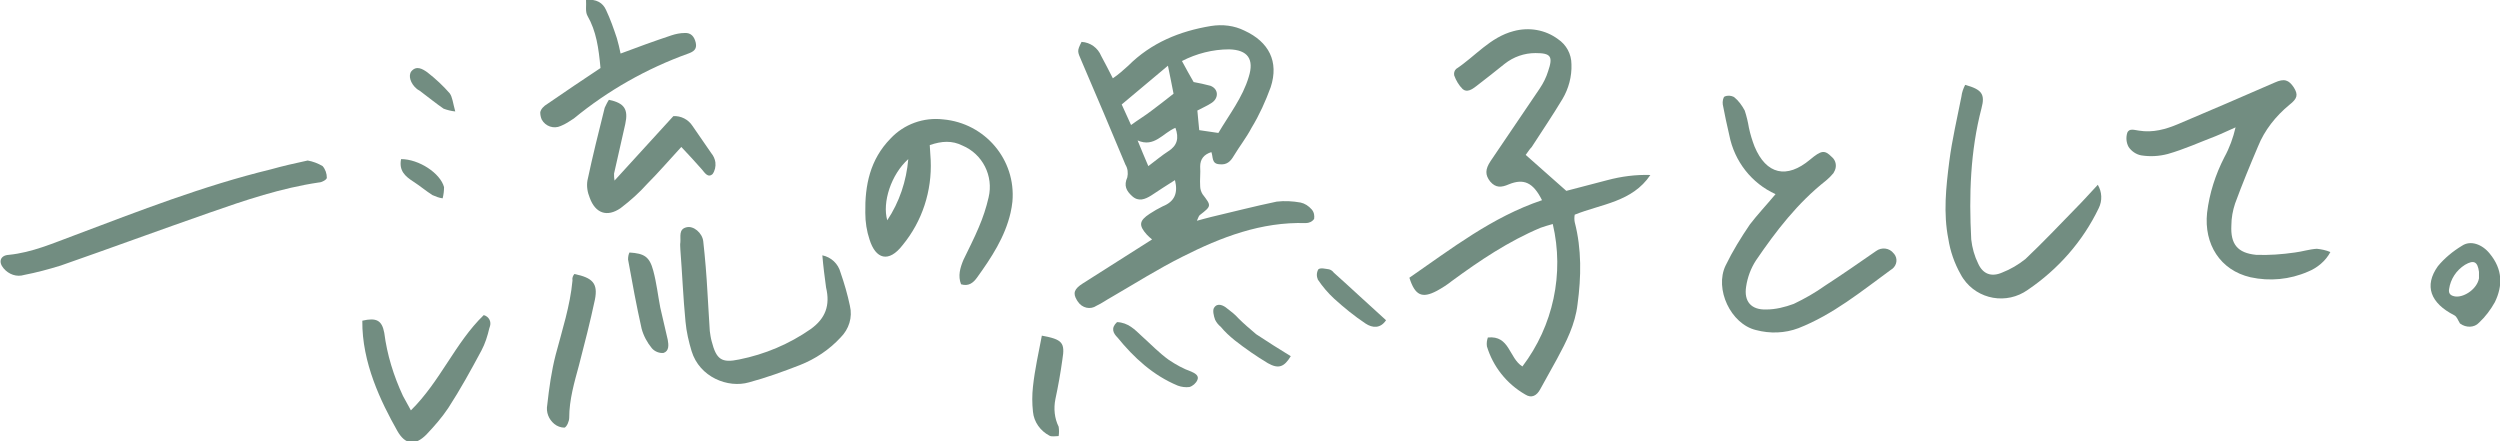
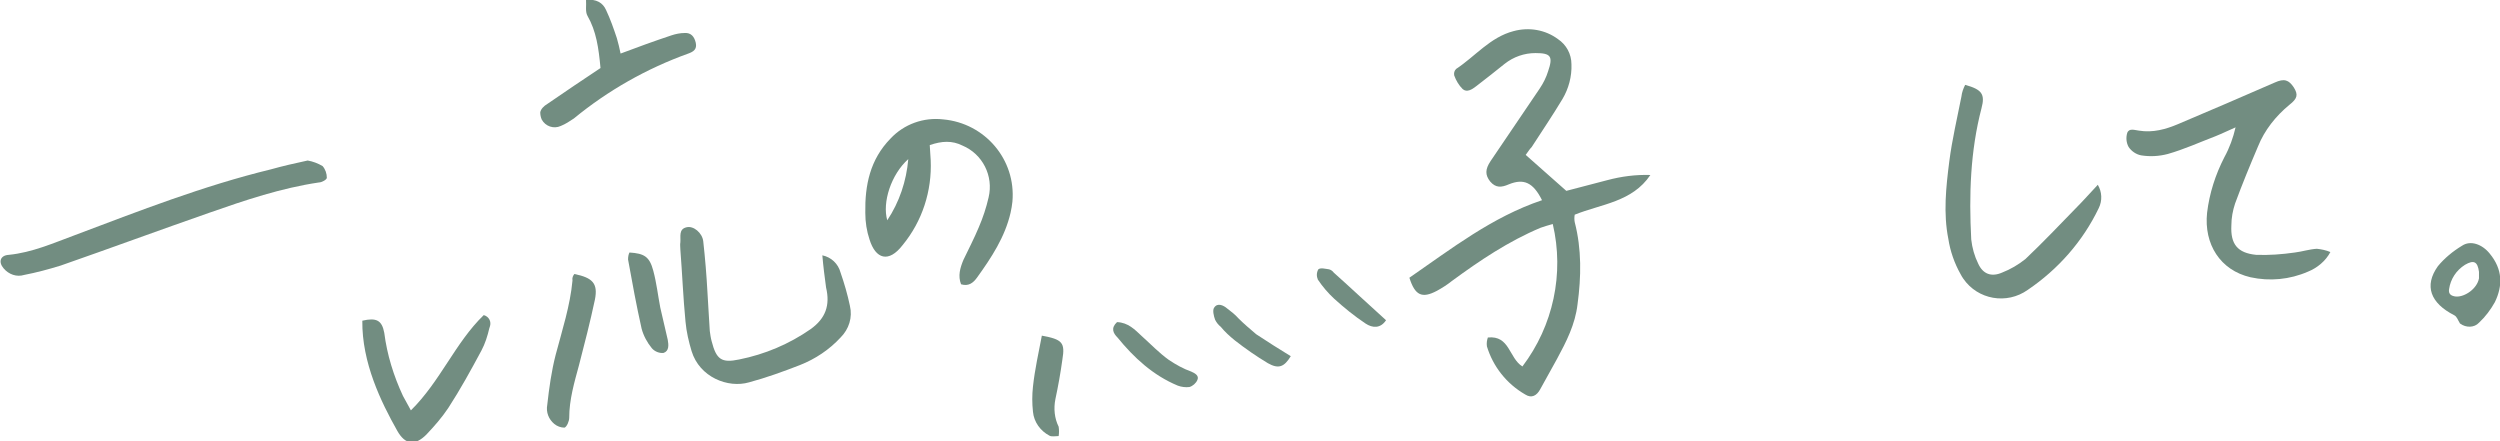
<svg xmlns="http://www.w3.org/2000/svg" version="1.1" id="レイヤー_1" x="0px" y="0px" viewBox="0 0 535.3 94.5" style="enable-background:new 0 0 535.3 94.5;" xml:space="preserve">
  <style type="text/css">
	.st0{fill:#728D81;}
</style>
  <g id="グループ_4017" transform="translate(449.98 -215.532)">
-     <path id="パス_1605" class="st0" d="M-190.6,248.1c-1.6,0.5-2.4,1.5-2.4,3.1c0.1,1.4-0.1,2.8,0,4.2c0,0.6,0.2,1.2,0.5,1.7   c1.9,2.5,2,2.5-0.6,4.5c-0.2,0.2-0.3,0.5-0.6,1.2c1.2-0.3,2.1-0.6,3-0.8c4.7-1.1,9.3-2.3,14.1-3.3c1.7-0.2,3.4-0.1,5.1,0.2   c0.9,0.2,1.7,0.7,2.4,1.5c0.5,0.6,0.6,1.3,0.5,2c-0.4,0.6-1.1,0.9-1.8,0.9c-9.5-0.3-18.1,3-26.4,7.2c-5.2,2.6-10.1,5.7-15.1,8.6   c-1.1,0.6-2.2,1.4-3.3,1.9c-1.3,0.9-3.1,0.5-4-0.9c-0.1-0.1-0.1-0.2-0.2-0.3c-0.9-1.5-0.6-2.4,1.3-3.6c4.9-3.1,9.8-6.2,14.8-9.4   c-0.4-0.3-0.8-0.7-1.1-1c-1.8-2-1.7-3,0.6-4.5c0.9-0.6,1.8-1.1,2.8-1.6c2.5-1,3.3-2.8,2.6-5.6c-1.8,1.1-3.4,2.2-5.1,3.3   c-1.3,0.8-2.7,1.4-4.1,0.1c-1.2-1.1-1.8-2.2-1-4c0.2-0.9,0.1-1.9-0.4-2.7c-3.1-7.4-6.2-14.8-9.4-22.2c-0.9-2.1-1-2.1,0-4.1   c1.9,0.1,3.5,1.3,4.2,3c0.8,1.5,1.6,3,2.5,4.8c1.2-0.8,2.3-1.8,3.3-2.7c4.9-4.9,11-7.4,17.7-8.5c2.5-0.4,5-0.1,7.2,1   c5.2,2.4,7.4,6.6,5.6,12.1c-1.1,3-2.4,5.9-4.1,8.7c-1.1,2.1-2.6,4-3.8,6c-0.7,1.2-1.5,2-3.1,1.8   C-190.6,250.6-190.2,249.1-190.6,248.1z M-196.9,228.6c0.9,1.7,1.7,3.1,2.5,4.5c1.2,0.2,2.4,0.5,3.6,0.8c1.8,0.7,1.8,2.7,0.2,3.7   c-0.9,0.6-1.9,1-3,1.6c0.1,1.5,0.3,2.8,0.4,4.2l4.1,0.6c2.3-3.9,5.2-7.6,6.5-12c1.2-3.8-0.2-5.8-4.2-5.9   C-190.3,226.1-193.8,227-196.9,228.6L-196.9,228.6z M-198.7,235.6c-0.4-1.9-0.7-3.7-1.2-6l-9.9,8.3c0.8,1.8,1.5,3.3,2,4.4   c1.5-1.1,3-2,4.3-3C-202,238.2-200.5,237-198.7,235.6L-198.7,235.6z M-204.1,251.1c1.6-1.2,2.9-2.3,4.3-3.2c1.9-1.2,2.3-2.8,1.5-5   c-2.7,1.1-4.5,4.3-8.1,2.7C-205.6,247.6-204.9,249.2-204.1,251.1L-204.1,251.1z" />
    <path id="パス_1606" class="st0" d="M-123.3,248.7l8.7,7.7c2.6-0.7,5.7-1.5,8.8-2.3c3-0.8,6.1-1.2,9.2-1.1   c-3.9,5.8-10.5,6.2-16.2,8.5c-0.1,0.5-0.1,1.1,0,1.6c1.5,5.8,1.4,11.7,0.6,17.6c-0.5,4.3-2.4,8-4.4,11.7c-1.2,2.2-2.4,4.3-3.6,6.5   c-0.7,1.3-1.8,2-3.2,1.1c-4-2.3-6.9-6-8.2-10.3c-0.1-0.7,0-1.3,0.2-1.9c4.7-0.5,4.5,4.4,7.4,6.2c6.6-8.7,9-19.9,6.5-30.5   c-1,0.3-1.8,0.5-2.6,0.8c-6.9,2.9-13,7-19,11.4c-1,0.8-2.1,1.5-3.2,2.1c-3.2,1.7-4.7,1-5.9-2.8c9-6.2,17.7-13,28.4-16.6   c-1.9-3.8-3.9-4.7-7.1-3.4c-1.6,0.7-2.8,0.8-4-0.6c-1.1-1.4-1.1-2.6,0.1-4.4c3.5-5.2,7-10.3,10.5-15.5c0.8-1.2,1.4-2.4,1.8-3.7   c1.1-3.2,0.6-3.9-2.7-3.9c-2.4,0-4.7,0.8-6.6,2.3c-2,1.6-4,3.2-6.1,4.8c-0.9,0.7-2,1.4-2.9,0.6c-0.8-0.8-1.4-1.8-1.8-2.9   c-0.1-0.5,0-1,0.4-1.4c4.1-2.7,7.3-6.8,12.3-8.1c3.3-0.9,6.8-0.3,9.5,1.7c1.8,1.2,2.9,3.2,2.9,5.4c0.1,2.6-0.6,5.2-1.9,7.4   c-2.1,3.5-4.4,6.9-6.6,10.3C-122.5,247.5-122.9,248.2-123.3,248.7z" />
-     <path id="パス_1607" class="st0" d="M-69.8,257.1c-5.1-2.3-8.8-7-9.9-12.6c-0.5-2.2-1-4.4-1.4-6.6c-0.1-0.6,0.1-1.6,0.4-1.7   c0.7-0.3,1.4-0.2,2,0.1c1,0.8,1.7,1.8,2.3,2.9c0.4,1.2,0.7,2.5,0.9,3.7c0.3,1.4,0.7,2.7,1.2,4c2.5,6,6.9,7,11.9,2.8   c2.4-2,3.1-2.1,4.6-0.6c1,0.8,1.2,2.2,0.5,3.3c0,0.1-0.1,0.1-0.1,0.2c-0.5,0.6-1,1.1-1.6,1.6c-6.1,4.8-10.7,10.8-15,17.1   c-1.1,1.7-1.8,3.6-2.1,5.6c-0.5,3.2,1.1,5,4.3,4.9c2,0,4-0.5,5.9-1.2c2.3-1.1,4.6-2.4,6.7-3.9c3.7-2.4,7.3-4.9,10.9-7.4   c1.2-0.9,2.9-0.7,3.8,0.5c0,0,0.1,0.1,0.1,0.1c0.8,1,0.6,2.4-0.4,3.2c-0.1,0.1-0.2,0.1-0.3,0.2c-6.3,4.6-12.4,9.6-19.8,12.5   c-2.9,1.1-6.1,1.2-9.1,0.4c-5.4-1.3-8.9-8.8-6.5-13.8c1.5-3.1,3.3-6,5.2-8.8C-73.7,261.5-71.8,259.5-69.8,257.1z" />
    <path id="パス_1608" class="st0" d="M49,269.5c-1,1.9-2.8,3.4-4.8,4.2c-3.9,1.7-8.2,2.1-12.3,1.2c-6.5-1.5-10-7.1-9.3-13.8   c0.5-4.2,1.8-8.2,3.7-11.9c1.1-2,1.9-4.2,2.4-6.4c-1.4,0.6-2.8,1.3-4.3,1.9c-3.4,1.3-6.7,2.8-10.2,3.8c-1.9,0.5-3.8,0.6-5.7,0.3   c-1.1-0.2-2.1-0.9-2.7-1.8c-0.5-0.9-0.6-2-0.3-3c0.4-1.1,1.6-0.6,2.5-0.5c3,0.5,5.8-0.3,8.4-1.4c6.9-2.9,13.8-5.9,20.7-8.9   c2-0.9,3-0.6,4.1,1.1c0.9,1.5,0.8,2.3-1,3.7c-2.9,2.4-5.3,5.4-6.7,8.9c-1.7,4-3.4,8.1-4.9,12.2c-0.5,1.5-0.8,3.1-0.8,4.7   c-0.2,4,1.3,5.9,5.3,6.3c2.8,0.1,5.5-0.1,8.3-0.5c1.6-0.2,3.1-0.7,4.7-0.8C47,268.9,48.1,269.1,49,269.5z" />
    <path id="パス_1609" class="st0" d="M-250.9,246.6c0.1,1.1,0.1,2.2,0.2,3.2c0.3,6.6-1.8,13.1-6,18.2c-3,3.9-5.8,3-7.1-1.2   c-0.6-1.8-0.9-3.7-0.9-5.7c-0.1-5.9,1-11.4,5.4-15.9c2.9-3.1,7.1-4.6,11.3-4.1c8.9,0.8,15.6,8.6,14.8,17.6   c-0.1,0.8-0.2,1.6-0.4,2.4c-1.2,5.2-4.1,9.6-7.2,13.9c-0.8,1.1-1.8,1.9-3.4,1.4c-0.7-1.8-0.2-3.5,0.5-5.2c1.1-2.3,2.3-4.6,3.3-7   c0.9-2.1,1.6-4.2,2.1-6.4c1.1-4.6-1.3-9.3-5.6-11.1C-246.1,245.6-248.3,245.7-250.9,246.6z M-255.5,249.6   c-3.7,3.3-5.6,9.3-4.5,13.1C-257.4,258.8-255.9,254.3-255.5,249.6z" />
    <path id="パス_1610" class="st0" d="M-29.2,233.7c3.6,1,4.3,2,3.5,5c-2.4,9.2-2.7,18.6-2.2,28.1c0.2,1.8,0.7,3.6,1.5,5.2   c1,2.2,2.8,2.9,5.1,1.9c1.8-0.7,3.5-1.7,5-2.9c3.8-3.6,7.4-7.4,11.1-11.2c1.4-1.4,2.7-2.9,4.4-4.7c0.9,1.5,1,3.4,0.2,5   c-3.4,7.1-8.7,13.1-15.2,17.5c-4.5,3.2-10.7,2.1-13.8-2.4c-0.2-0.3-0.4-0.6-0.6-1c-1.3-2.3-2.2-4.9-2.6-7.5   c-1.1-5.5-0.5-11.1,0.2-16.6c0.6-4.7,1.7-9.3,2.6-13.9C-29.9,235.3-29.6,234.5-29.2,233.7z" />
    <path id="パス_1611" class="st0" d="M-384.1,249.9c1.1,0.2,2.2,0.6,3.2,1.2c0.6,0.7,0.9,1.6,0.9,2.5c0,0.4-1.1,1-1.7,1   c-8.1,1.2-15.8,3.8-23.5,6.5c-10.6,3.7-21.2,7.6-31.8,11.3c-2.6,0.8-5.2,1.5-7.8,2c-1.6,0.5-3.3-0.1-4.4-1.4   c-1.2-1.4-0.7-2.8,1.1-2.9c5-0.5,9.5-2.5,14.1-4.2c13.8-5.2,27.6-10.6,42-14.1C-389.5,251.1-386.9,250.5-384.1,249.9z" />
    <path id="パス_1612" class="st0" d="M-273.9,270.2c1.9,0.4,3.4,1.8,3.9,3.7c0.8,2.3,1.5,4.7,2,7.1c0.6,2.5-0.2,5-2,6.8   c-2.4,2.6-5.4,4.6-8.7,5.9c-3.6,1.4-7.2,2.7-10.9,3.7c-4.5,1.3-10.6-1.1-12.3-6.7c-0.6-2-1.1-4.1-1.3-6.3   c-0.5-5.1-0.7-10.3-1.1-15.4c0-0.5-0.1-1.1,0-1.6c0.1-1.2-0.4-2.8,1.3-3.2c1.5-0.4,3.4,1.2,3.6,3c0.4,3.6,0.7,7.2,0.9,10.9   c0.2,2.8,0.3,5.6,0.5,8.3c0.1,0.7,0.2,1.5,0.4,2.2c1,3.9,2.1,4.7,5.9,3.9c5.5-1.1,10.7-3.3,15.3-6.5c3.2-2.3,4.2-5.1,3.3-8.9   C-273.4,274.9-273.7,272.6-273.9,270.2z" />
-     <path id="パス_1613" class="st0" d="M-319.6,236.9c3.3,0.7,4.2,2,3.5,5.2c-0.8,3.5-1.6,7.1-2.4,10.6c0,0.5,0,1,0.1,1.5l12.6-13.8   c1.6-0.1,3.2,0.7,4.1,2.1c1.3,1.9,2.7,3.9,4,5.8c0.5,0.6,0.8,1.3,0.9,2c0.1,0.9-0.1,1.8-0.6,2.5c-1,0.9-1.7-0.3-2.3-1   c-1.4-1.6-2.8-3.1-4.4-4.8c-2.5,2.7-4.8,5.4-7.3,7.9c-1.7,1.9-3.6,3.6-5.7,5.2c-2.9,2-5.4,1.1-6.6-2.2c-0.5-1.2-0.7-2.5-0.5-3.7   c1.1-5.2,2.4-10.4,3.7-15.6C-320.2,238-320,237.5-319.6,236.9z" />
    <path id="パス_1614" class="st0" d="M-372.4,284.2c3-0.7,4.2-0.1,4.7,2.6c0.6,4.7,2,9.2,4,13.5c0.5,0.9,1,1.8,1.7,3.1   c6.3-6.2,9.5-14.5,15.6-20.4c1.1,0.3,1.7,1.4,1.3,2.5c0,0.1-0.1,0.2-0.1,0.3c-0.4,1.7-0.9,3.3-1.7,4.8c-2.2,4.1-4.5,8.3-7.1,12.3   c-1.4,2.1-3,3.9-4.7,5.7c-2.4,2.4-4.5,2.2-6.2-0.8C-368.4,301.6-372.5,293.2-372.4,284.2z" />
    <path id="パス_1615" class="st0" d="M-321.4,230.1c-0.4-4.3-0.9-7.9-2.8-11.2c-0.5-0.9-0.2-2.2-0.3-3.4c2.2-0.2,3.6,0.6,4.3,2.2   c0.9,1.9,1.6,3.9,2.3,6c0.3,1.1,0.6,2.2,0.8,3.3c3.7-1.4,7.3-2.7,10.9-3.9c0.9-0.3,1.9-0.5,2.8-0.5c1.4-0.1,2.1,0.8,2.4,2.1   c0.3,1.4-0.5,1.9-1.6,2.3c-8.9,3.2-17.2,7.9-24.5,13.9c-0.9,0.6-1.8,1.2-2.8,1.6c-1.5,0.7-3.3,0.1-4.1-1.4c-0.2-0.5-0.3-1-0.3-1.5   c0.1-0.7,0.8-1.4,1.5-1.8C-329,235.2-325.2,232.6-321.4,230.1z" />
    <path id="パス_1616" class="st0" d="M-327,274.2c3.9,0.8,5.1,2,4.4,5.5c-1,4.7-2.2,9.4-3.4,14c-1,3.7-2.1,7.4-2.1,11.3   c0,0.7-0.5,1.9-1,2.1c-0.8,0-1.6-0.3-2.2-0.8c-1.2-1-1.8-2.5-1.5-4.1c0.4-3.6,0.9-7.2,1.8-10.7c1.4-5.3,3.1-10.5,3.6-15.9   C-327.5,275-327.3,274.6-327,274.2z" />
    <path id="パス_1617" class="st0" d="M-226.9,287.4c4.4,0.8,5,1.5,4.4,5.1c-0.4,2.9-0.9,5.7-1.5,8.5c-0.4,2-0.2,4.1,0.7,5.9   c0.1,0.7,0.1,1.3,0,2c-0.7,0-1.5,0.2-2-0.1c-1.9-1-3.3-2.9-3.5-5.1c-0.2-1.8-0.2-3.6,0-5.4C-228.4,294.6-227.6,291.1-226.9,287.4z" />
    <path id="パス_1618" class="st0" d="M-315.2,269.6c3.2,0.2,4.3,0.9,5.1,3.9c0.7,2.6,1,5.3,1.5,7.9c0.5,2.3,1.1,4.6,1.6,6.9   c0.2,1.1,0.3,2.4-0.9,2.8c-0.9,0.1-1.9-0.3-2.5-1c-1-1.2-1.8-2.7-2.2-4.2c-1.1-4.9-2-9.8-2.9-14.8   C-315.5,270.5-315.4,270-315.2,269.6z" />
    <path id="パス_1619" class="st0" d="M-210.8,284.5c2.4,0.1,3.8,1.6,5.3,3c1.9,1.7,3.7,3.6,5.8,5.1c1.5,1,3.1,1.9,4.8,2.5   c0.9,0.4,1.7,0.9,1.3,1.8c-0.3,0.7-1,1.3-1.7,1.5c-0.8,0.1-1.7,0-2.5-0.3c-5.3-2.2-9.4-6-12.9-10.3   C-211.6,286.9-212.2,285.8-210.8,284.5z" />
    <path id="パス_1620" class="st0" d="M-173.6,291.8c-1.4,2.3-2.6,2.8-4.9,1.5c-2.5-1.5-4.8-3.1-7.1-4.9c-1.1-0.9-2.1-1.8-3-2.9   c-0.5-0.4-0.9-0.9-1.2-1.5c-0.3-0.8-0.6-2.1-0.2-2.6c0.7-1.1,2-0.5,2.8,0.2c0.8,0.6,1.7,1.3,2.4,2.1c1.2,1.2,2.5,2.3,3.8,3.4   C-178.6,288.7-176.2,290.2-173.6,291.8z" />
    <path id="パス_1621" class="st0" d="M-153.2,284.1c-1.2,1.8-2.9,1.7-4.4,0.7c-2.4-1.6-4.6-3.4-6.7-5.3c-1.3-1.2-2.5-2.6-3.5-4.1   c-0.3-0.7-0.3-1.5,0.1-2.2c0.5-0.4,1.5-0.1,2.3,0c0.4,0.1,0.8,0.4,1,0.7C-160.7,277.2-157.1,280.6-153.2,284.1z" />
-     <path id="パス_1622" class="st0" d="M-352.5,239.4c-0.9-0.1-1.7-0.3-2.5-0.6c-1.6-1.1-3.2-2.4-4.8-3.6c-0.3-0.3-0.7-0.4-1-0.7   c-1.3-1.1-1.8-2.8-1.1-3.7c1.1-1.3,2.4-0.5,3.4,0.2c1.8,1.4,3.4,2.9,4.8,4.5C-353.1,236.3-353,237.6-352.5,239.4z" />
-     <path id="パス_1623" class="st0" d="M-364.1,249.6c3.8,0,8.4,3,9.2,6c0,0.8-0.1,1.6-0.3,2.4c-0.8-0.1-1.5-0.4-2.2-0.7   c-1.4-0.9-2.7-2-4.1-2.9C-363.2,253.3-364.6,252.1-364.1,249.6z" />
  </g>
  <path id="パス_1597_00000103261204284334700270000006362855703208109486_" class="st0" d="M526.7,69.2c-0.4-0.6-0.6-1.4-1.2-1.7  c-5.1-2.6-6.5-6.3-3.5-10.5c1.4-1.7,3.2-3.2,5.2-4.4c1.8-1.2,4.3-0.3,5.9,1.7c2.8,3.4,2.8,6.9,1.1,10.4c-0.9,1.6-2,3.1-3.4,4.4  c-1,1.1-2.8,1.1-4,0.2C526.8,69.3,526.7,69.3,526.7,69.2z M530.8,59.6c0-0.5,0-0.9,0-1.4c-0.3-2.2-1.1-2.6-3-1.5  c-1.9,1.2-3.1,3.1-3.4,5.2c-0.2,1.1,0.5,1.5,1.5,1.6C527.8,63.6,530.4,61.8,530.8,59.6L530.8,59.6z" />
</svg>